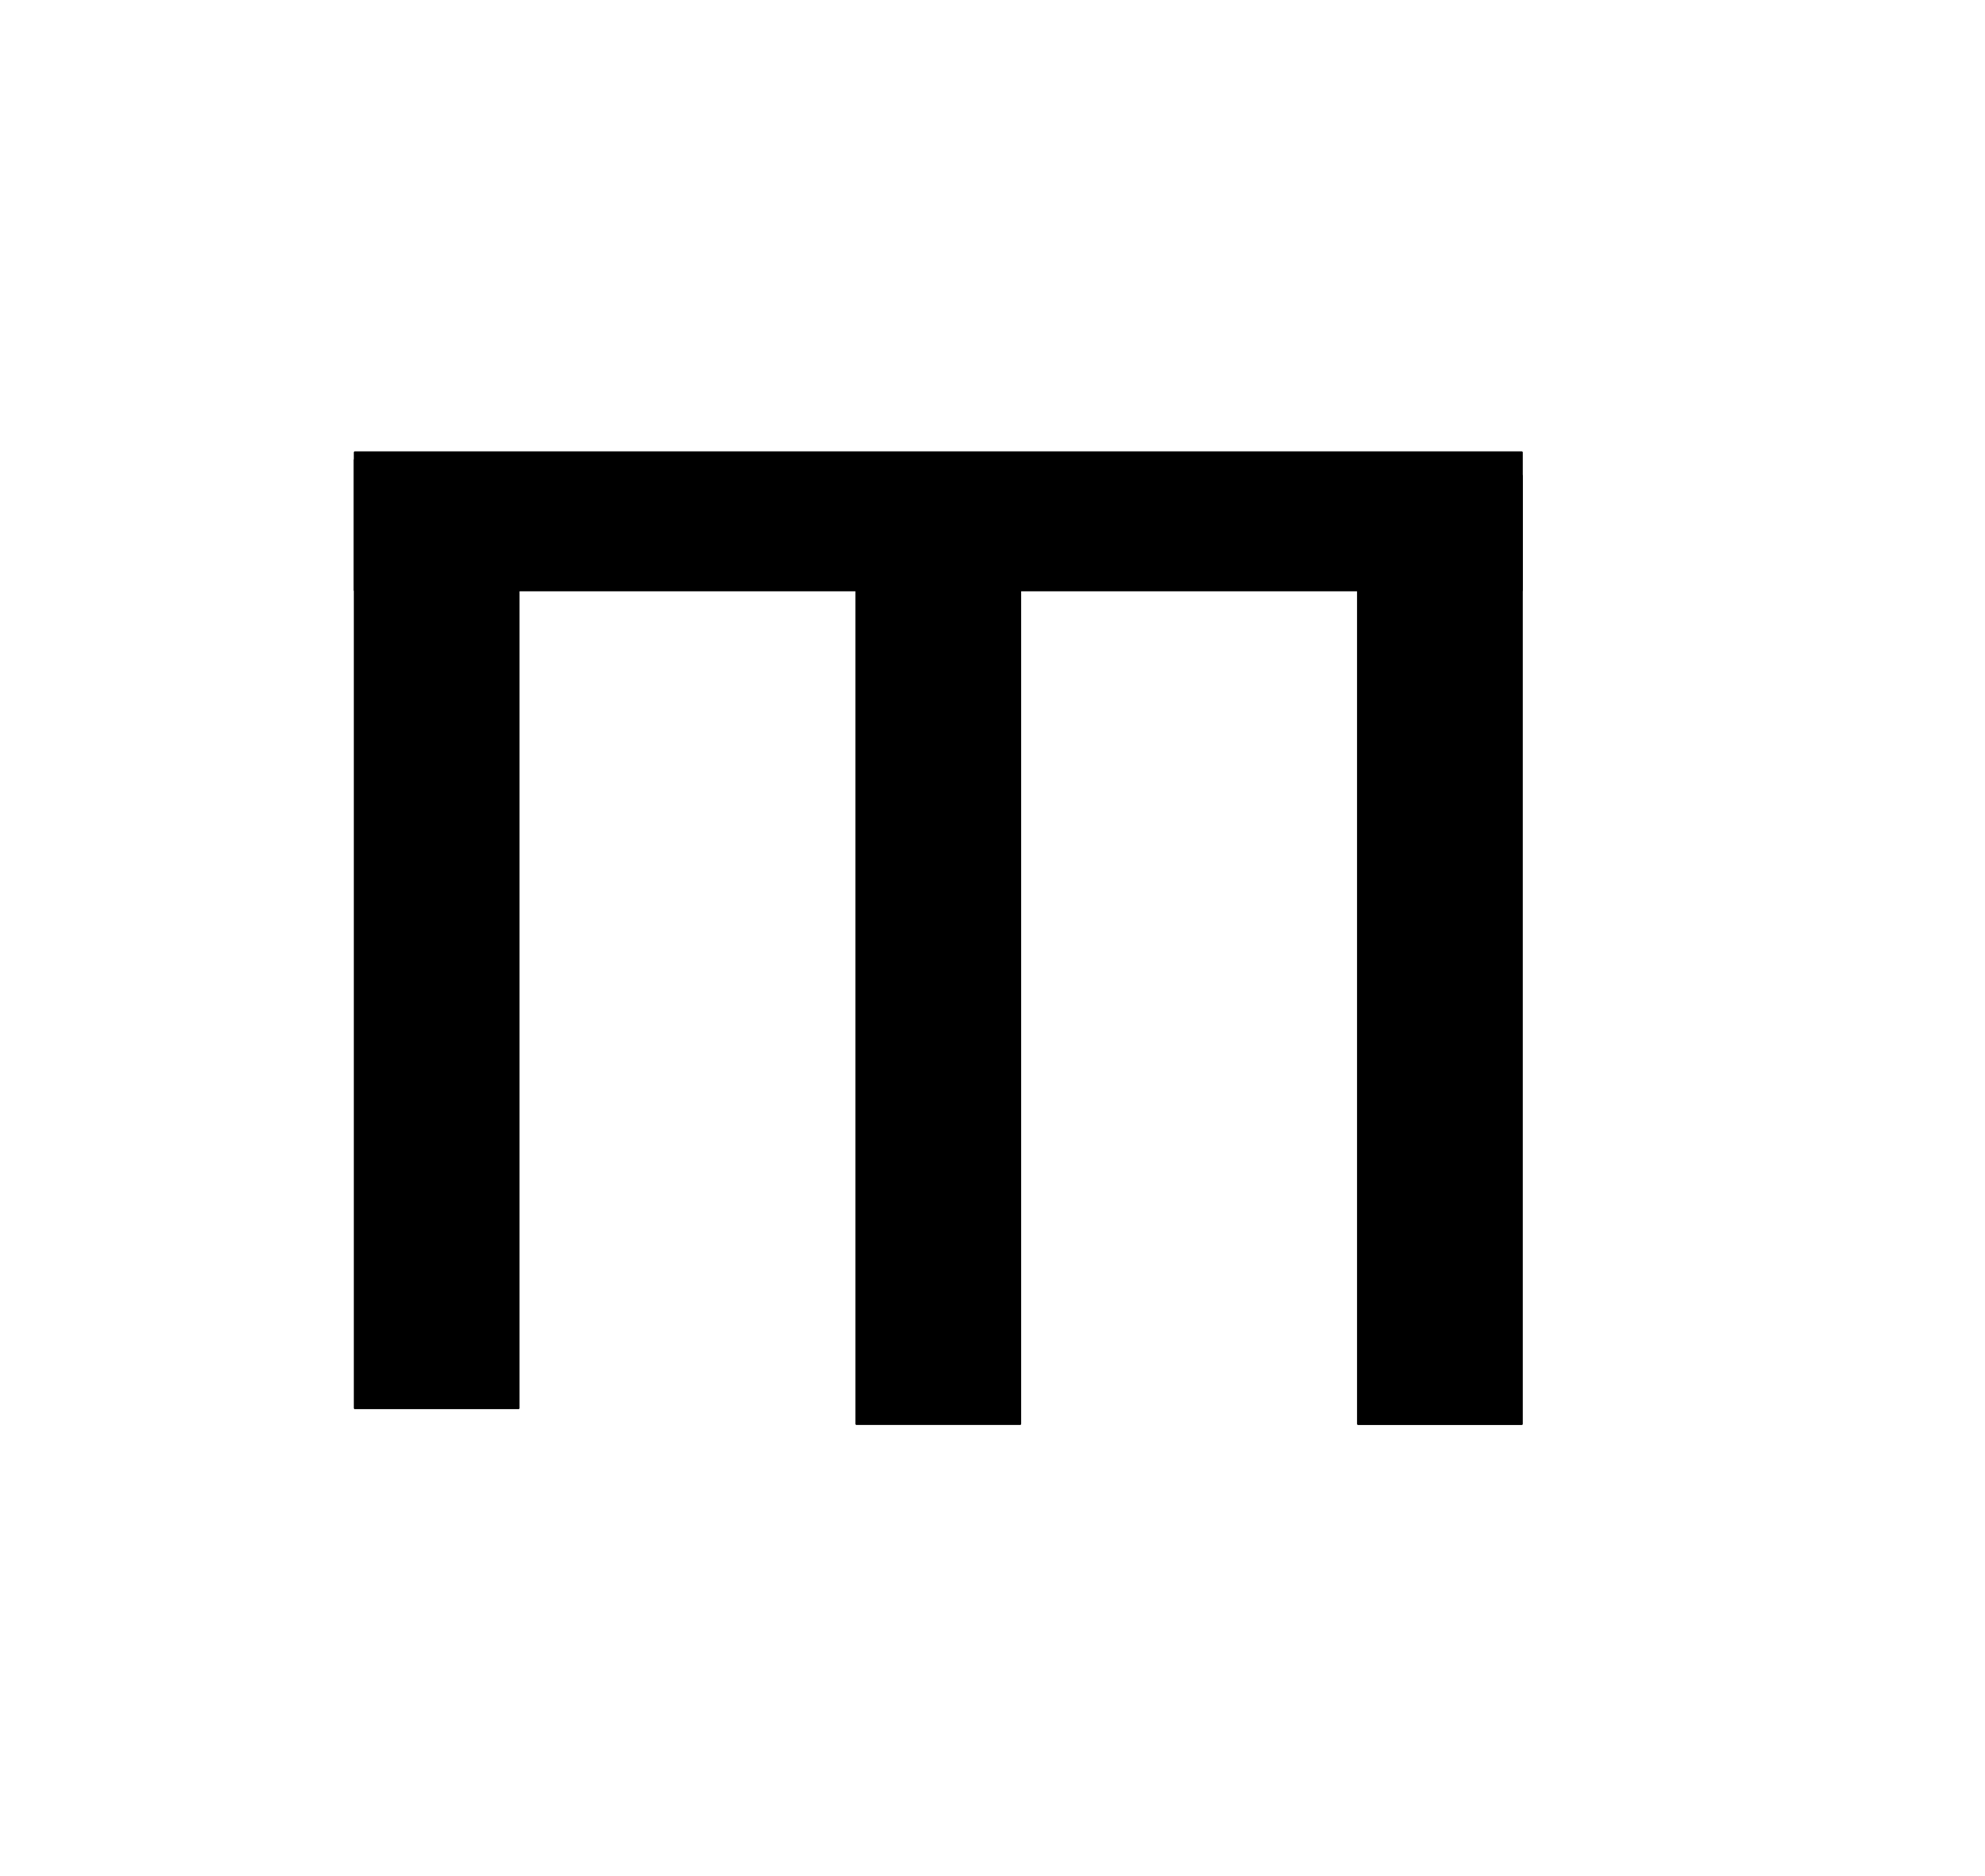
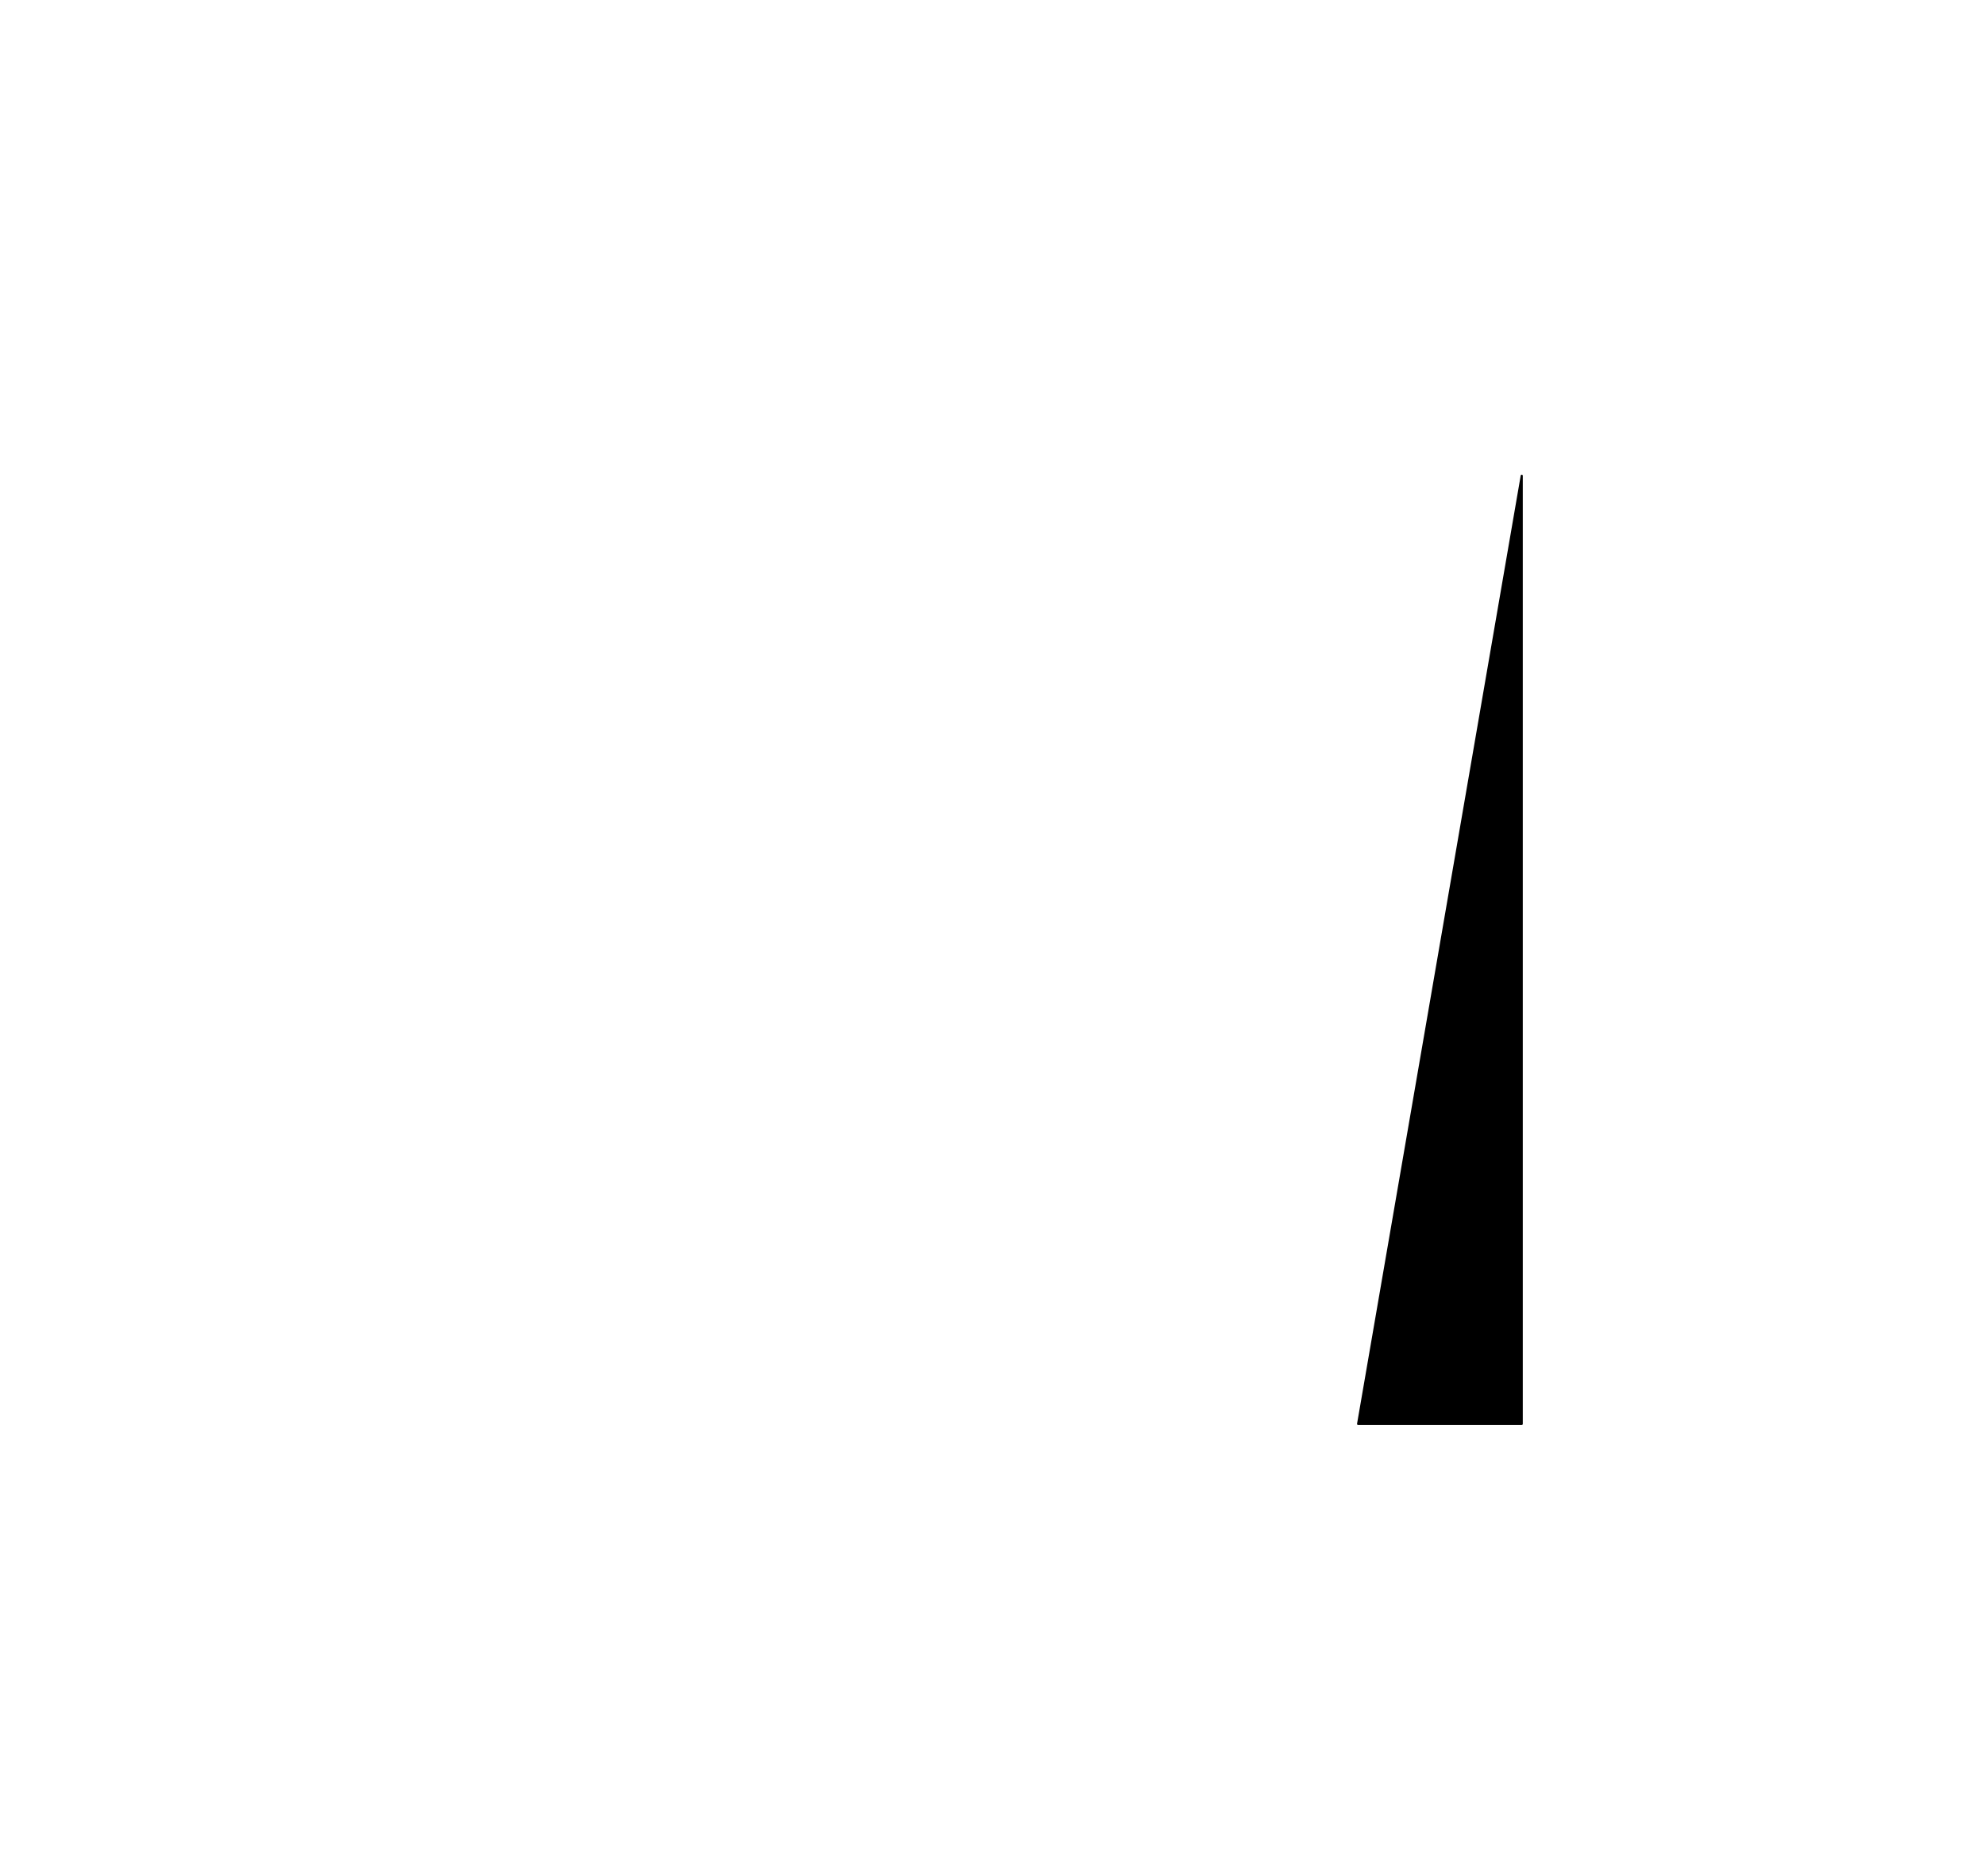
<svg xmlns="http://www.w3.org/2000/svg" width="952" height="900">
-   <path d="M 228.44 422.19 L 671.56 422.19 L 671.56 500.67 L 228.44 500.67 Z M 228.44 422.19" transform="rotate(90.00,450.00,461.43)" stroke-width="1.00" stroke="black" stroke-linecap="round" stroke-linejoin="round" fill="black" />
-   <path d="M 170.18 217.00 L 729.82 217.00 L 729.82 283.11 L 170.18 283.11 Z M 170.18 217.00" stroke-width="1.00" stroke="black" stroke-linecap="round" stroke-linejoin="round" fill="black" />
-   <path d="M 463.16 416.34 L 917.98 416.34 L 917.98 494.83 L 463.16 494.83 Z M 463.16 416.34" transform="rotate(90.00,690.57,455.59)" stroke-width="1.00" stroke="black" stroke-linecap="round" stroke-linejoin="round" fill="black" />
-   <path d="M -17.98 408.75 L 436.84 408.75 L 436.84 487.23 L -17.98 487.23 Z M -17.98 408.75" transform="rotate(90.00,209.43,447.99)" stroke-width="1.00" stroke="black" stroke-linecap="round" stroke-linejoin="round" fill="black" />
+   <path d="M 463.16 416.34 L 917.98 416.34 L 917.98 494.83 Z M 463.16 416.34" transform="rotate(90.00,690.57,455.59)" stroke-width="1.00" stroke="black" stroke-linecap="round" stroke-linejoin="round" fill="black" />
</svg>